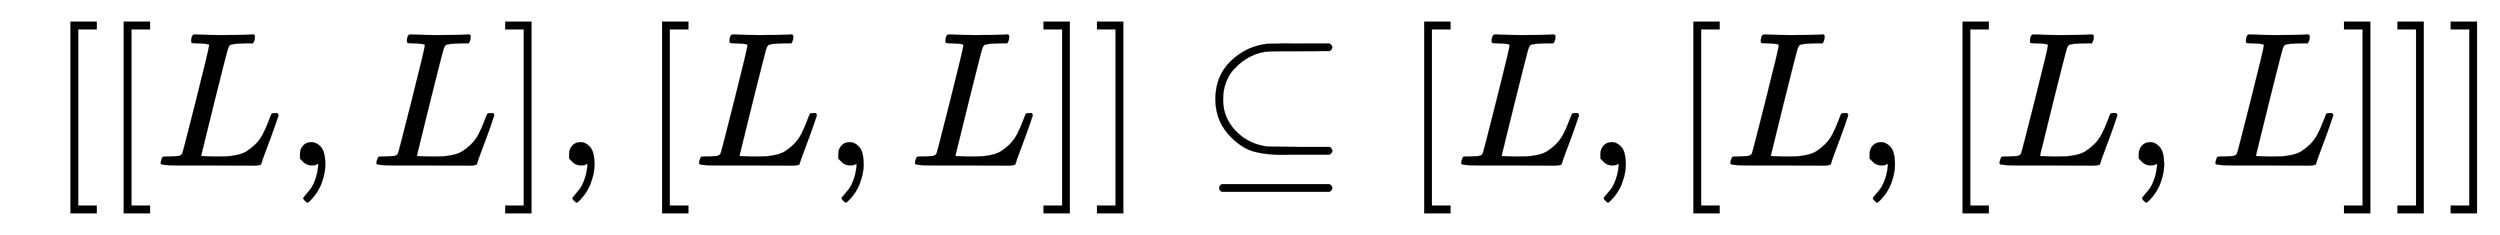
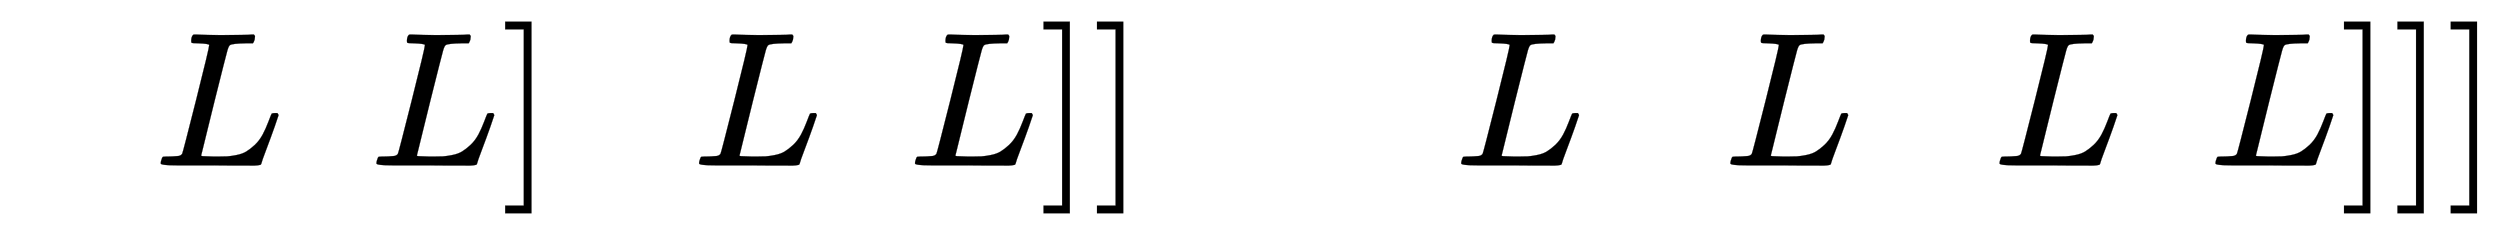
<svg xmlns="http://www.w3.org/2000/svg" xmlns:xlink="http://www.w3.org/1999/xlink" width="30.308ex" height="2.843ex" style="vertical-align: -0.838ex;" viewBox="0 -863.1 13049.1 1223.9" role="img" focusable="false" aria-labelledby="MathJax-SVG-1-Title">
  <title id="MathJax-SVG-1-Title">{\displaystyle \ [[L,L],[L,L]]\subseteq [L,[L,[L,L]]]}</title>
  <defs aria-hidden="true">
-     <path stroke-width="1" id="E1-MJMAIN-5B" d="M118 -250V750H255V710H158V-210H255V-250H118Z" />
    <path stroke-width="1" id="E1-MJMATHI-4C" d="M228 637Q194 637 192 641Q191 643 191 649Q191 673 202 682Q204 683 217 683Q271 680 344 680Q485 680 506 683H518Q524 677 524 674T522 656Q517 641 513 637H475Q406 636 394 628Q387 624 380 600T313 336Q297 271 279 198T252 88L243 52Q243 48 252 48T311 46H328Q360 46 379 47T428 54T478 72T522 106T564 161Q580 191 594 228T611 270Q616 273 628 273H641Q647 264 647 262T627 203T583 83T557 9Q555 4 553 3T537 0T494 -1Q483 -1 418 -1T294 0H116Q32 0 32 10Q32 17 34 24Q39 43 44 45Q48 46 59 46H65Q92 46 125 49Q139 52 144 61Q147 65 216 339T285 628Q285 635 228 637Z" />
-     <path stroke-width="1" id="E1-MJMAIN-2C" d="M78 35T78 60T94 103T137 121Q165 121 187 96T210 8Q210 -27 201 -60T180 -117T154 -158T130 -185T117 -194Q113 -194 104 -185T95 -172Q95 -168 106 -156T131 -126T157 -76T173 -3V9L172 8Q170 7 167 6T161 3T152 1T140 0Q113 0 96 17Z" />
    <path stroke-width="1" id="E1-MJMAIN-5D" d="M22 710V750H159V-250H22V-210H119V710H22Z" />
-     <path stroke-width="1" id="E1-MJMAIN-2286" d="M84 346Q84 468 166 546T360 635Q361 635 370 635T395 635T430 636T475 636T524 636H679Q694 628 694 616Q694 607 681 597L522 596H470H441Q366 596 338 592T266 568Q244 557 224 542T179 500T139 433T124 346V341Q124 253 185 185Q244 121 328 103Q348 98 366 98T522 96H681Q694 86 694 76Q694 64 679 56H526Q510 56 480 56T434 55Q350 55 289 71T172 141Q84 223 84 346ZM104 -131T104 -118T118 -98H679Q694 -106 694 -118T679 -138H118Q104 -131 104 -118Z" />
  </defs>
  <g stroke="currentColor" fill="currentColor" stroke-width="0" transform="matrix(1 0 0 -1 0 0)" aria-hidden="true">
    <use xlink:href="#E1-MJMAIN-5B" x="250" y="0" />
    <use xlink:href="#E1-MJMAIN-5B" x="528" y="0" />
    <use xlink:href="#E1-MJMATHI-4C" x="807" y="0" />
    <use xlink:href="#E1-MJMAIN-2C" x="1488" y="0" />
    <use xlink:href="#E1-MJMATHI-4C" x="1933" y="0" />
    <use xlink:href="#E1-MJMAIN-5D" x="2615" y="0" />
    <use xlink:href="#E1-MJMAIN-2C" x="2893" y="0" />
    <use xlink:href="#E1-MJMAIN-5B" x="3338" y="0" />
    <use xlink:href="#E1-MJMATHI-4C" x="3617" y="0" />
    <use xlink:href="#E1-MJMAIN-2C" x="4298" y="0" />
    <use xlink:href="#E1-MJMATHI-4C" x="4744" y="0" />
    <use xlink:href="#E1-MJMAIN-5D" x="5425" y="0" />
    <use xlink:href="#E1-MJMAIN-5D" x="5704" y="0" />
    <use xlink:href="#E1-MJMAIN-2286" x="6260" y="0" />
    <use xlink:href="#E1-MJMAIN-5B" x="7316" y="0" />
    <use xlink:href="#E1-MJMATHI-4C" x="7595" y="0" />
    <use xlink:href="#E1-MJMAIN-2C" x="8276" y="0" />
    <use xlink:href="#E1-MJMAIN-5B" x="8721" y="0" />
    <use xlink:href="#E1-MJMATHI-4C" x="9000" y="0" />
    <use xlink:href="#E1-MJMAIN-2C" x="9681" y="0" />
    <use xlink:href="#E1-MJMAIN-5B" x="10126" y="0" />
    <use xlink:href="#E1-MJMATHI-4C" x="10405" y="0" />
    <use xlink:href="#E1-MJMAIN-2C" x="11086" y="0" />
    <use xlink:href="#E1-MJMATHI-4C" x="11532" y="0" />
    <use xlink:href="#E1-MJMAIN-5D" x="12213" y="0" />
    <use xlink:href="#E1-MJMAIN-5D" x="12492" y="0" />
    <use xlink:href="#E1-MJMAIN-5D" x="12770" y="0" />
  </g>
</svg>